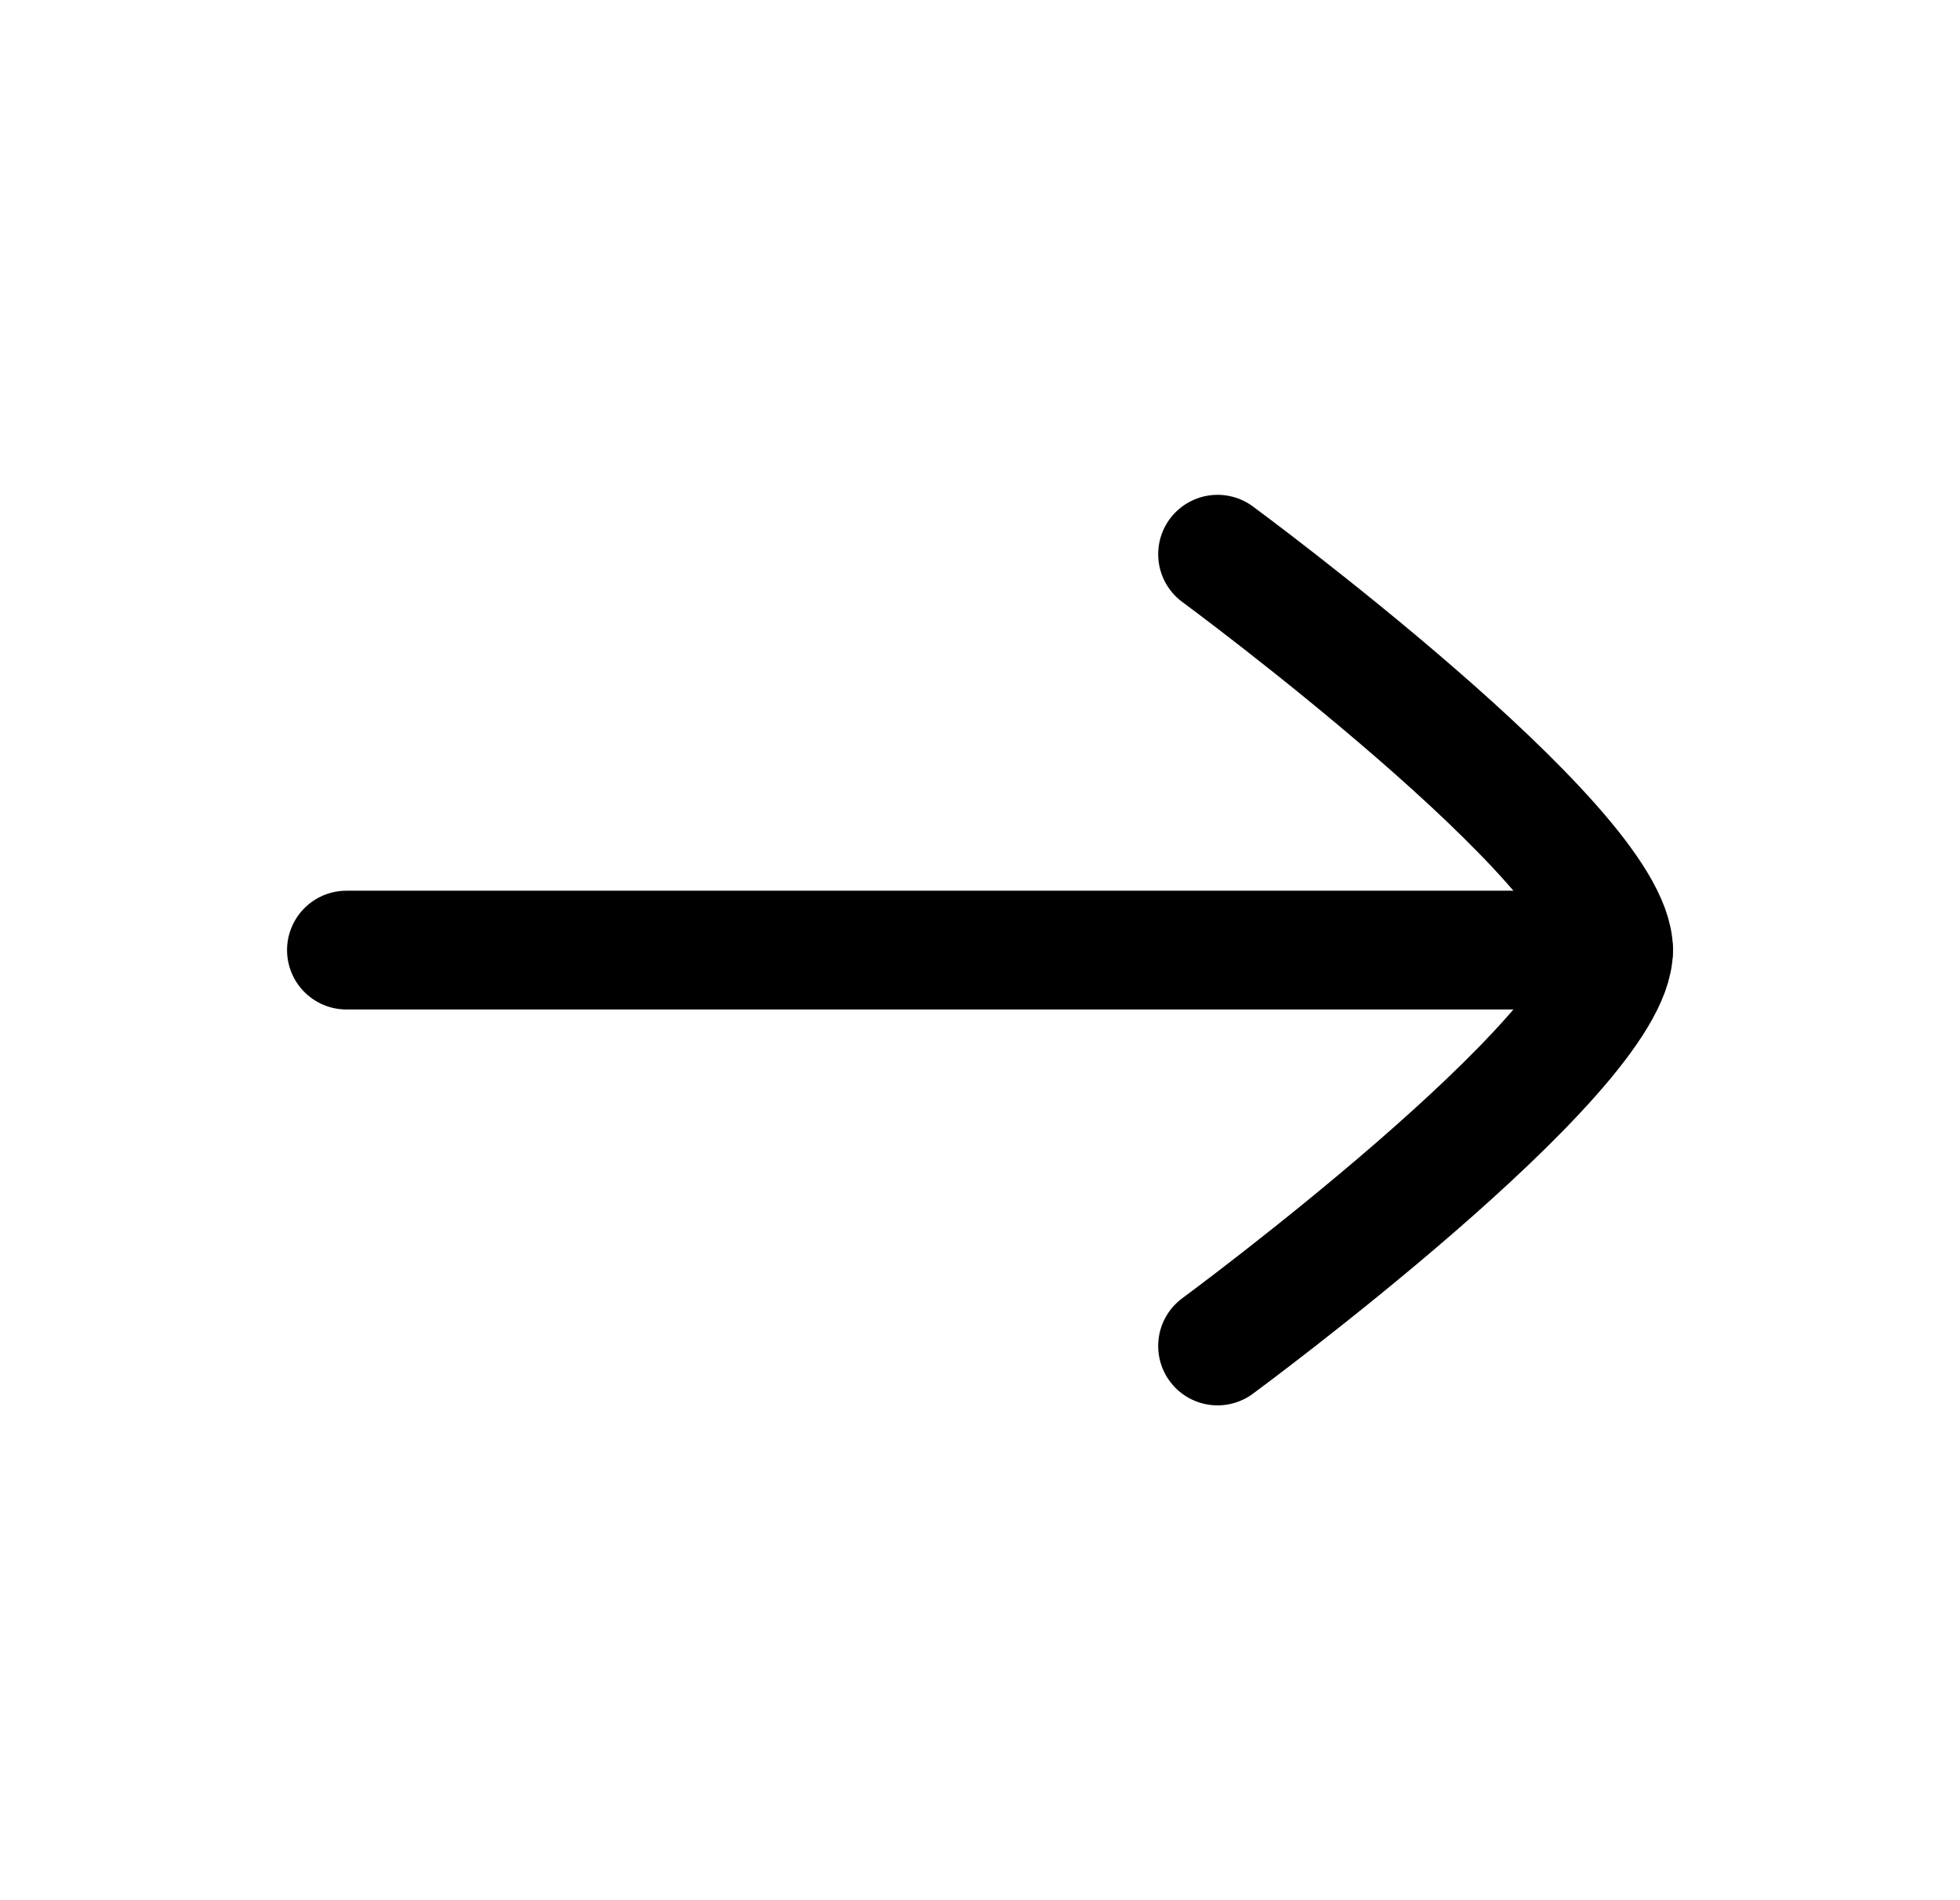
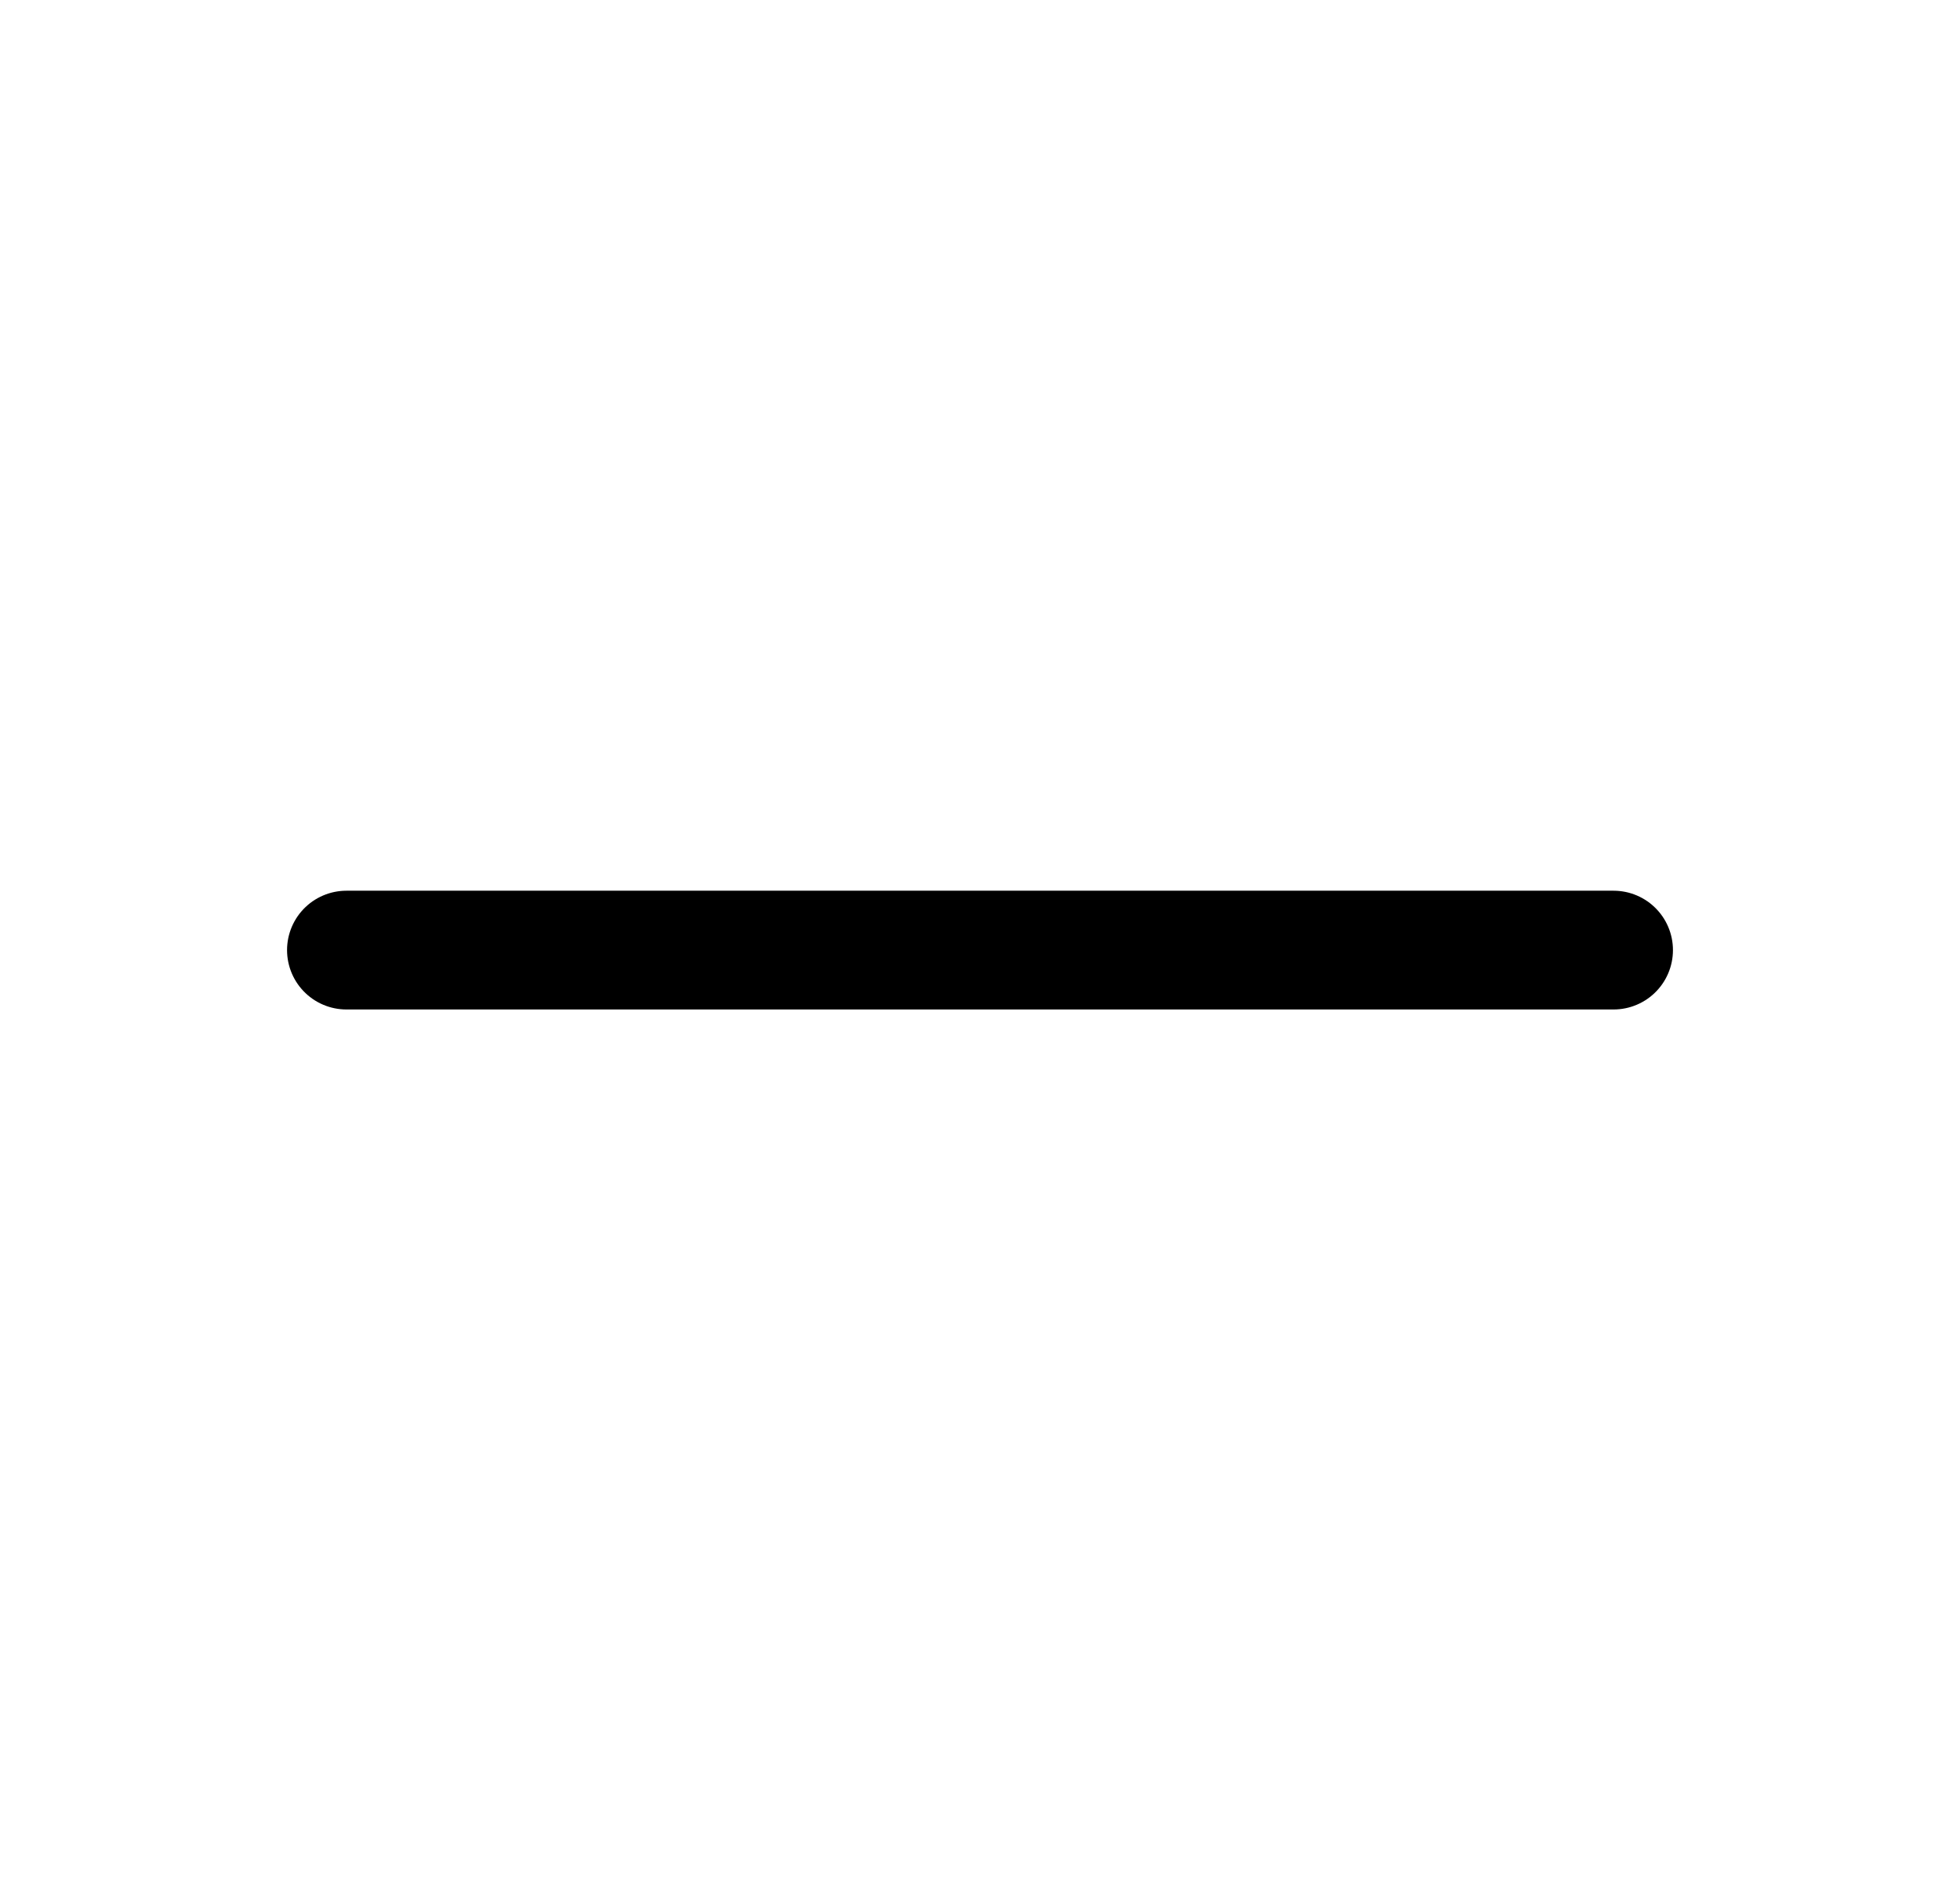
<svg xmlns="http://www.w3.org/2000/svg" width="33" height="32" viewBox="0 0 33 32" fill="none">
  <path d="M27.167 16H5.833" stroke="black" stroke-width="2" stroke-linecap="round" stroke-linejoin="round" />
-   <path d="M20.5 22.667C20.5 22.667 27.167 17.757 27.167 16C27.167 14.243 20.5 9.333 20.5 9.333" stroke="black" stroke-width="2" stroke-linecap="round" stroke-linejoin="round" />
</svg>